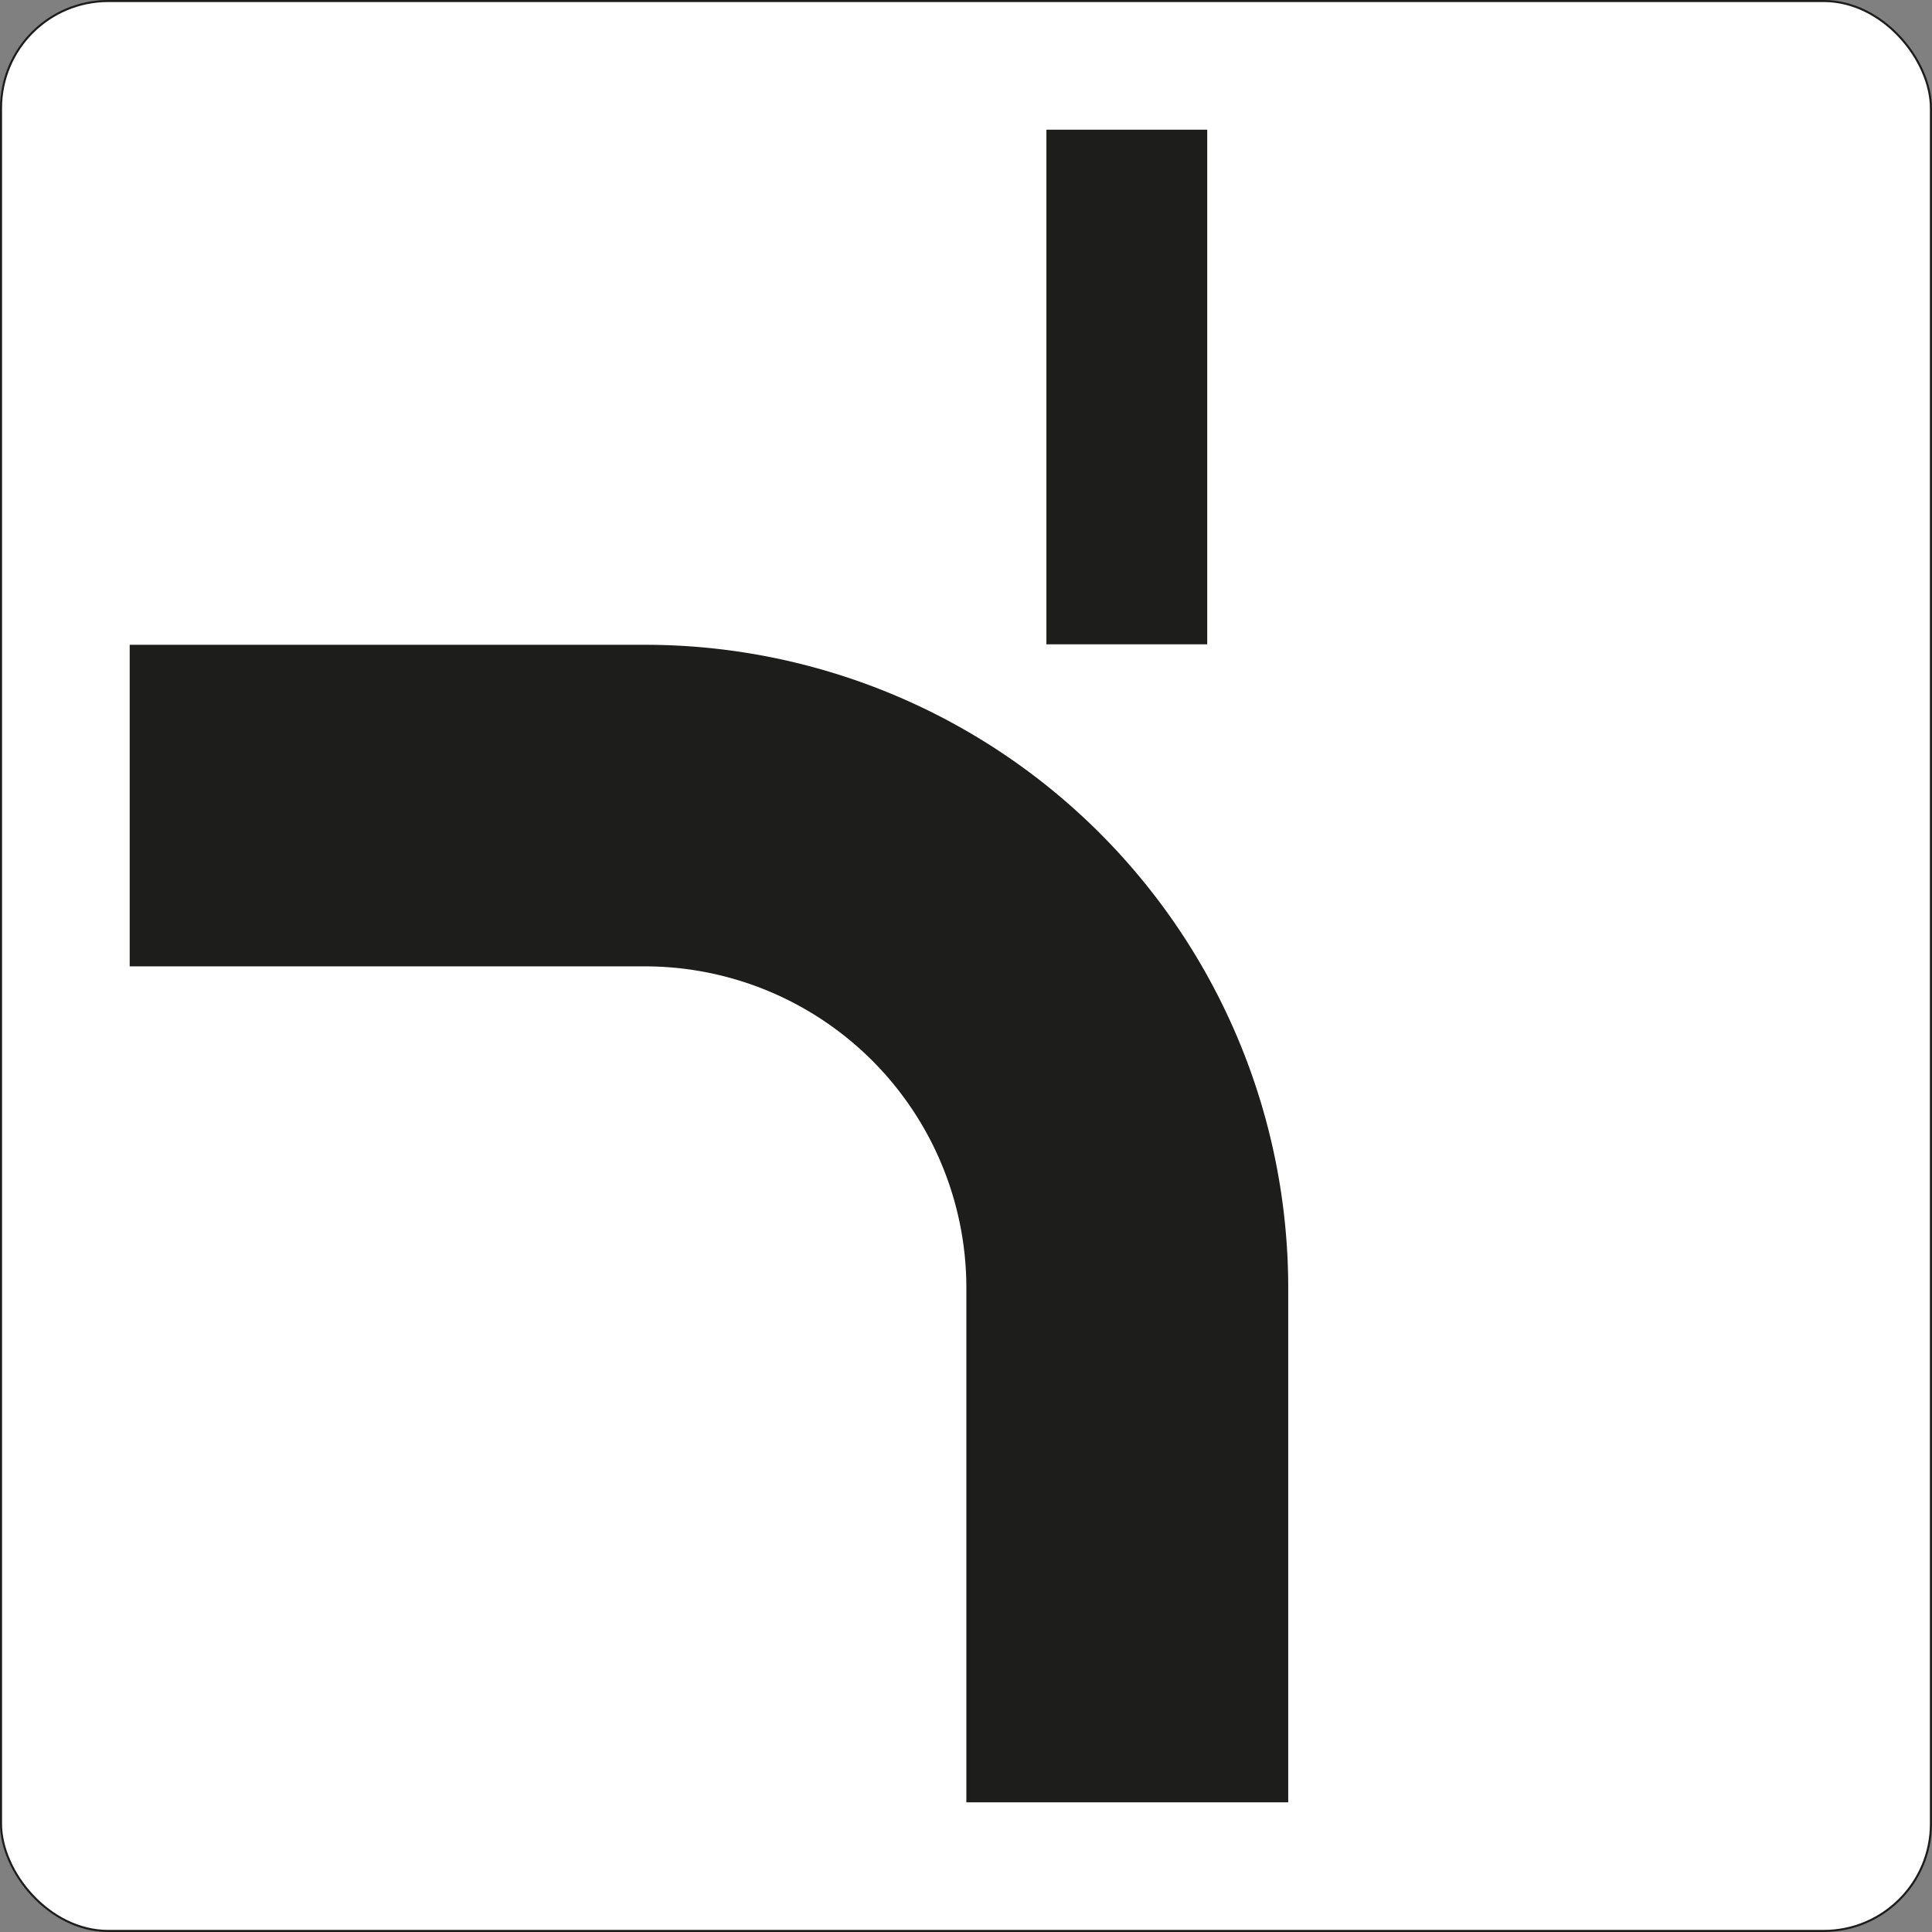
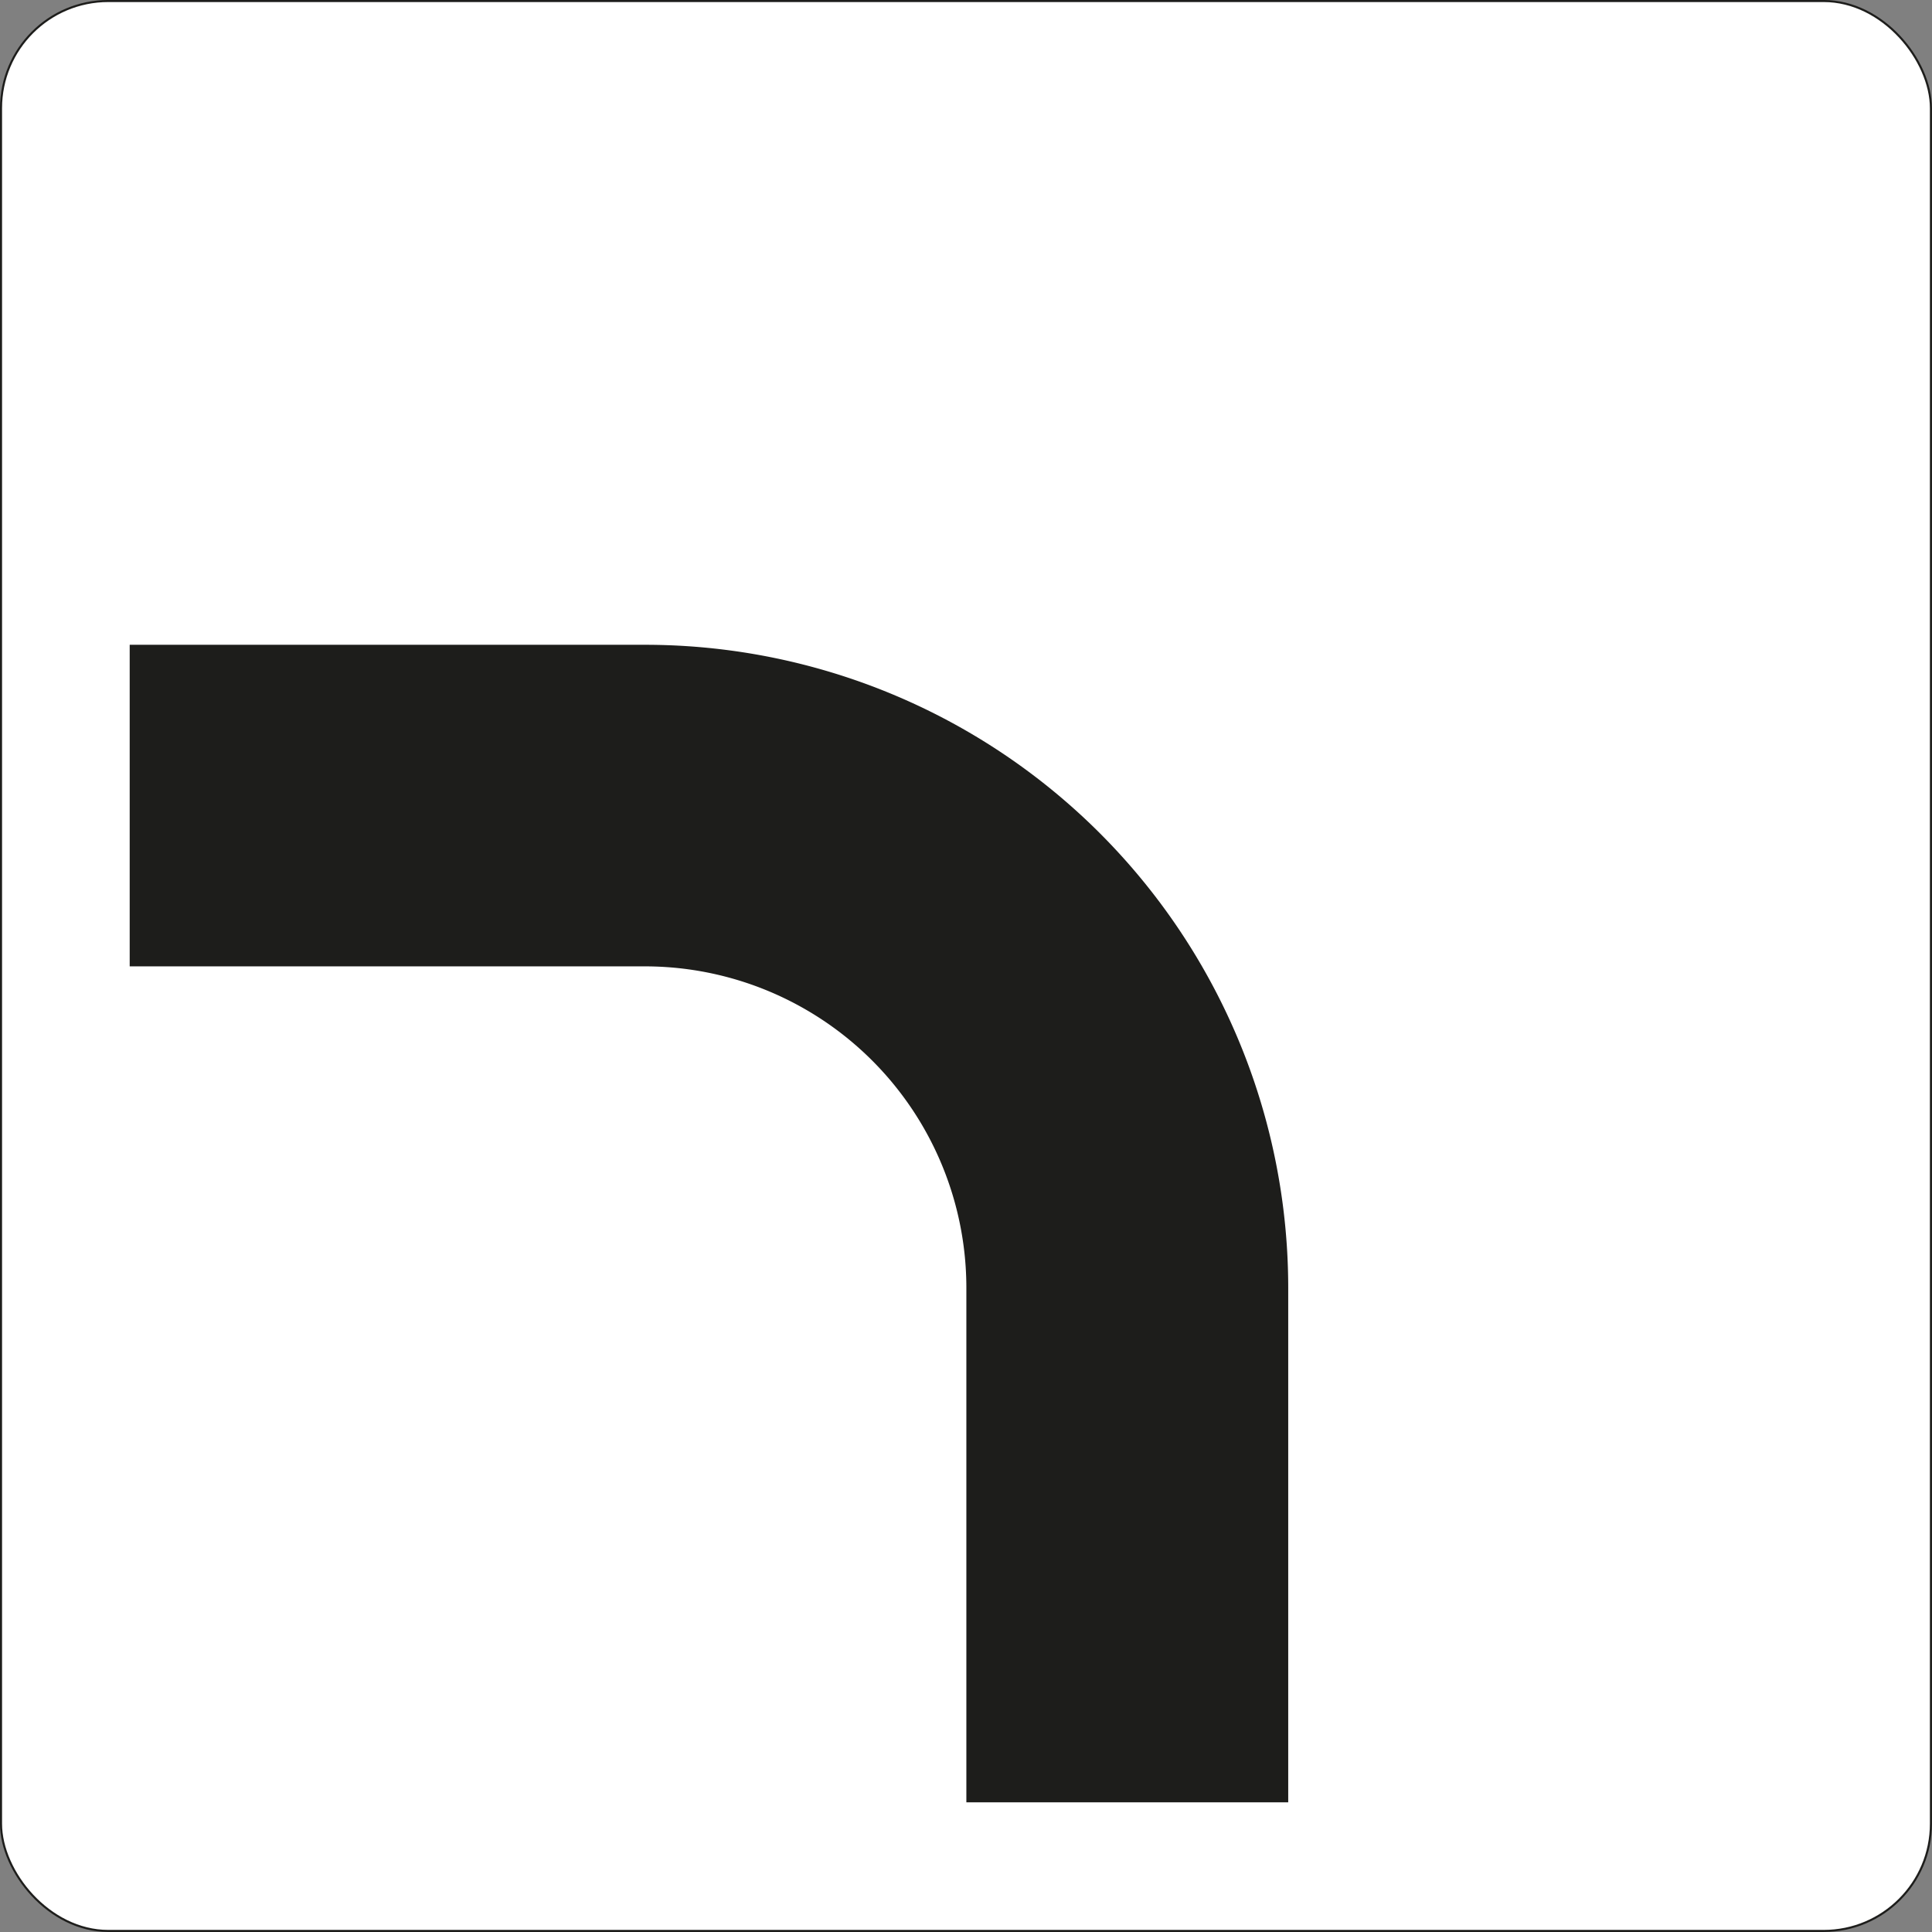
<svg xmlns="http://www.w3.org/2000/svg" id="Laag_1" data-name="Laag 1" width="141.26mm" height="141.26mm" viewBox="0 0 400.43 400.43">
  <rect x="0" y="0" width="400.43" height="400.43" fill="#808080" stroke="none" />
  <defs>
    <style>
      .cls-1 {
        fill: #fff;
      }

      .cls-2 {
        fill: none;
        stroke: #1d1d1b;
        stroke-miterlimit: 10;
        stroke-width: 0.43px;
      }

      .cls-3 {
        fill: #1d1d1b;
      }
    </style>
  </defs>
  <title>OB713</title>
  <g>
    <g>
      <rect class="cls-1" x="0.21" y="0.21" width="400" height="400" rx="22.22" />
      <rect class="cls-2" x="0.21" y="0.21" width="400" height="400" rx="22.22" />
    </g>
-     <polygon class="cls-3" points="250.21 133.54 250.21 26.88 216.88 26.88 216.88 133.54 250.21 133.54 250.21 133.54" />
    <path class="cls-3" d="M133.68,133.64A133.32,133.32,0,0,1,267,267V373.55H200.29V267a66.65,66.65,0,0,0-66.61-66.71H26.88V133.64Z" />
  </g>
</svg>